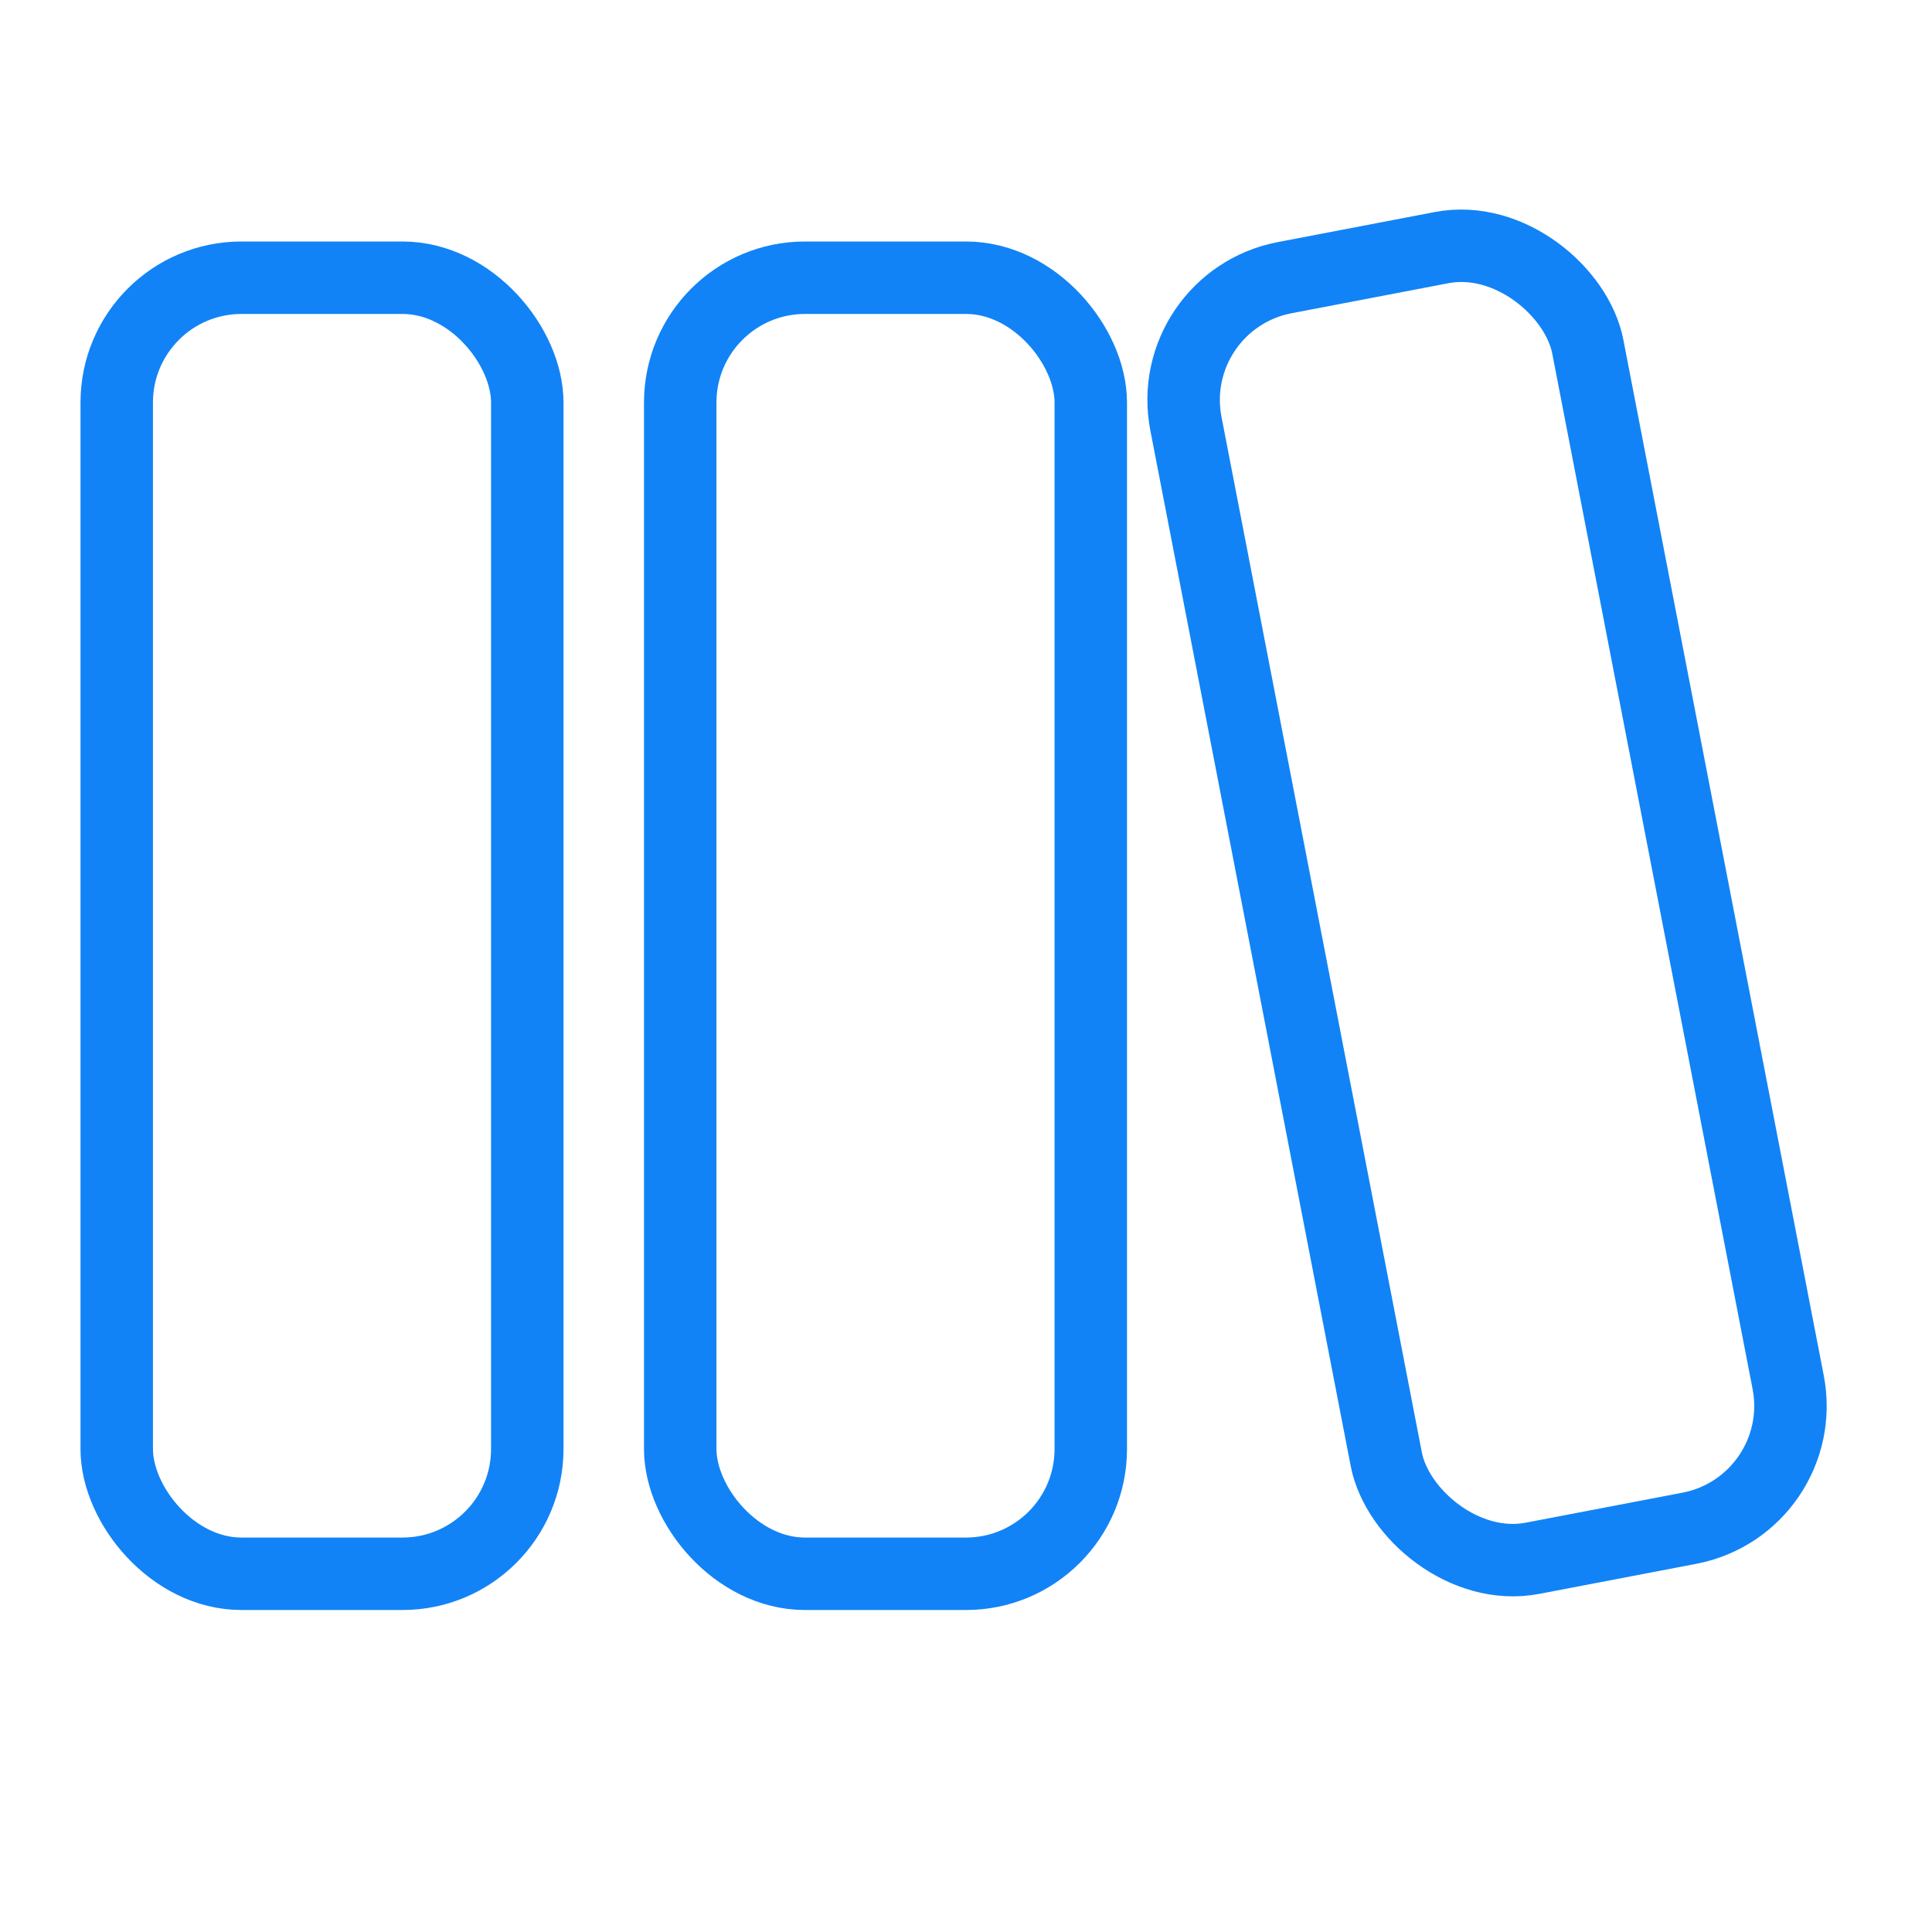
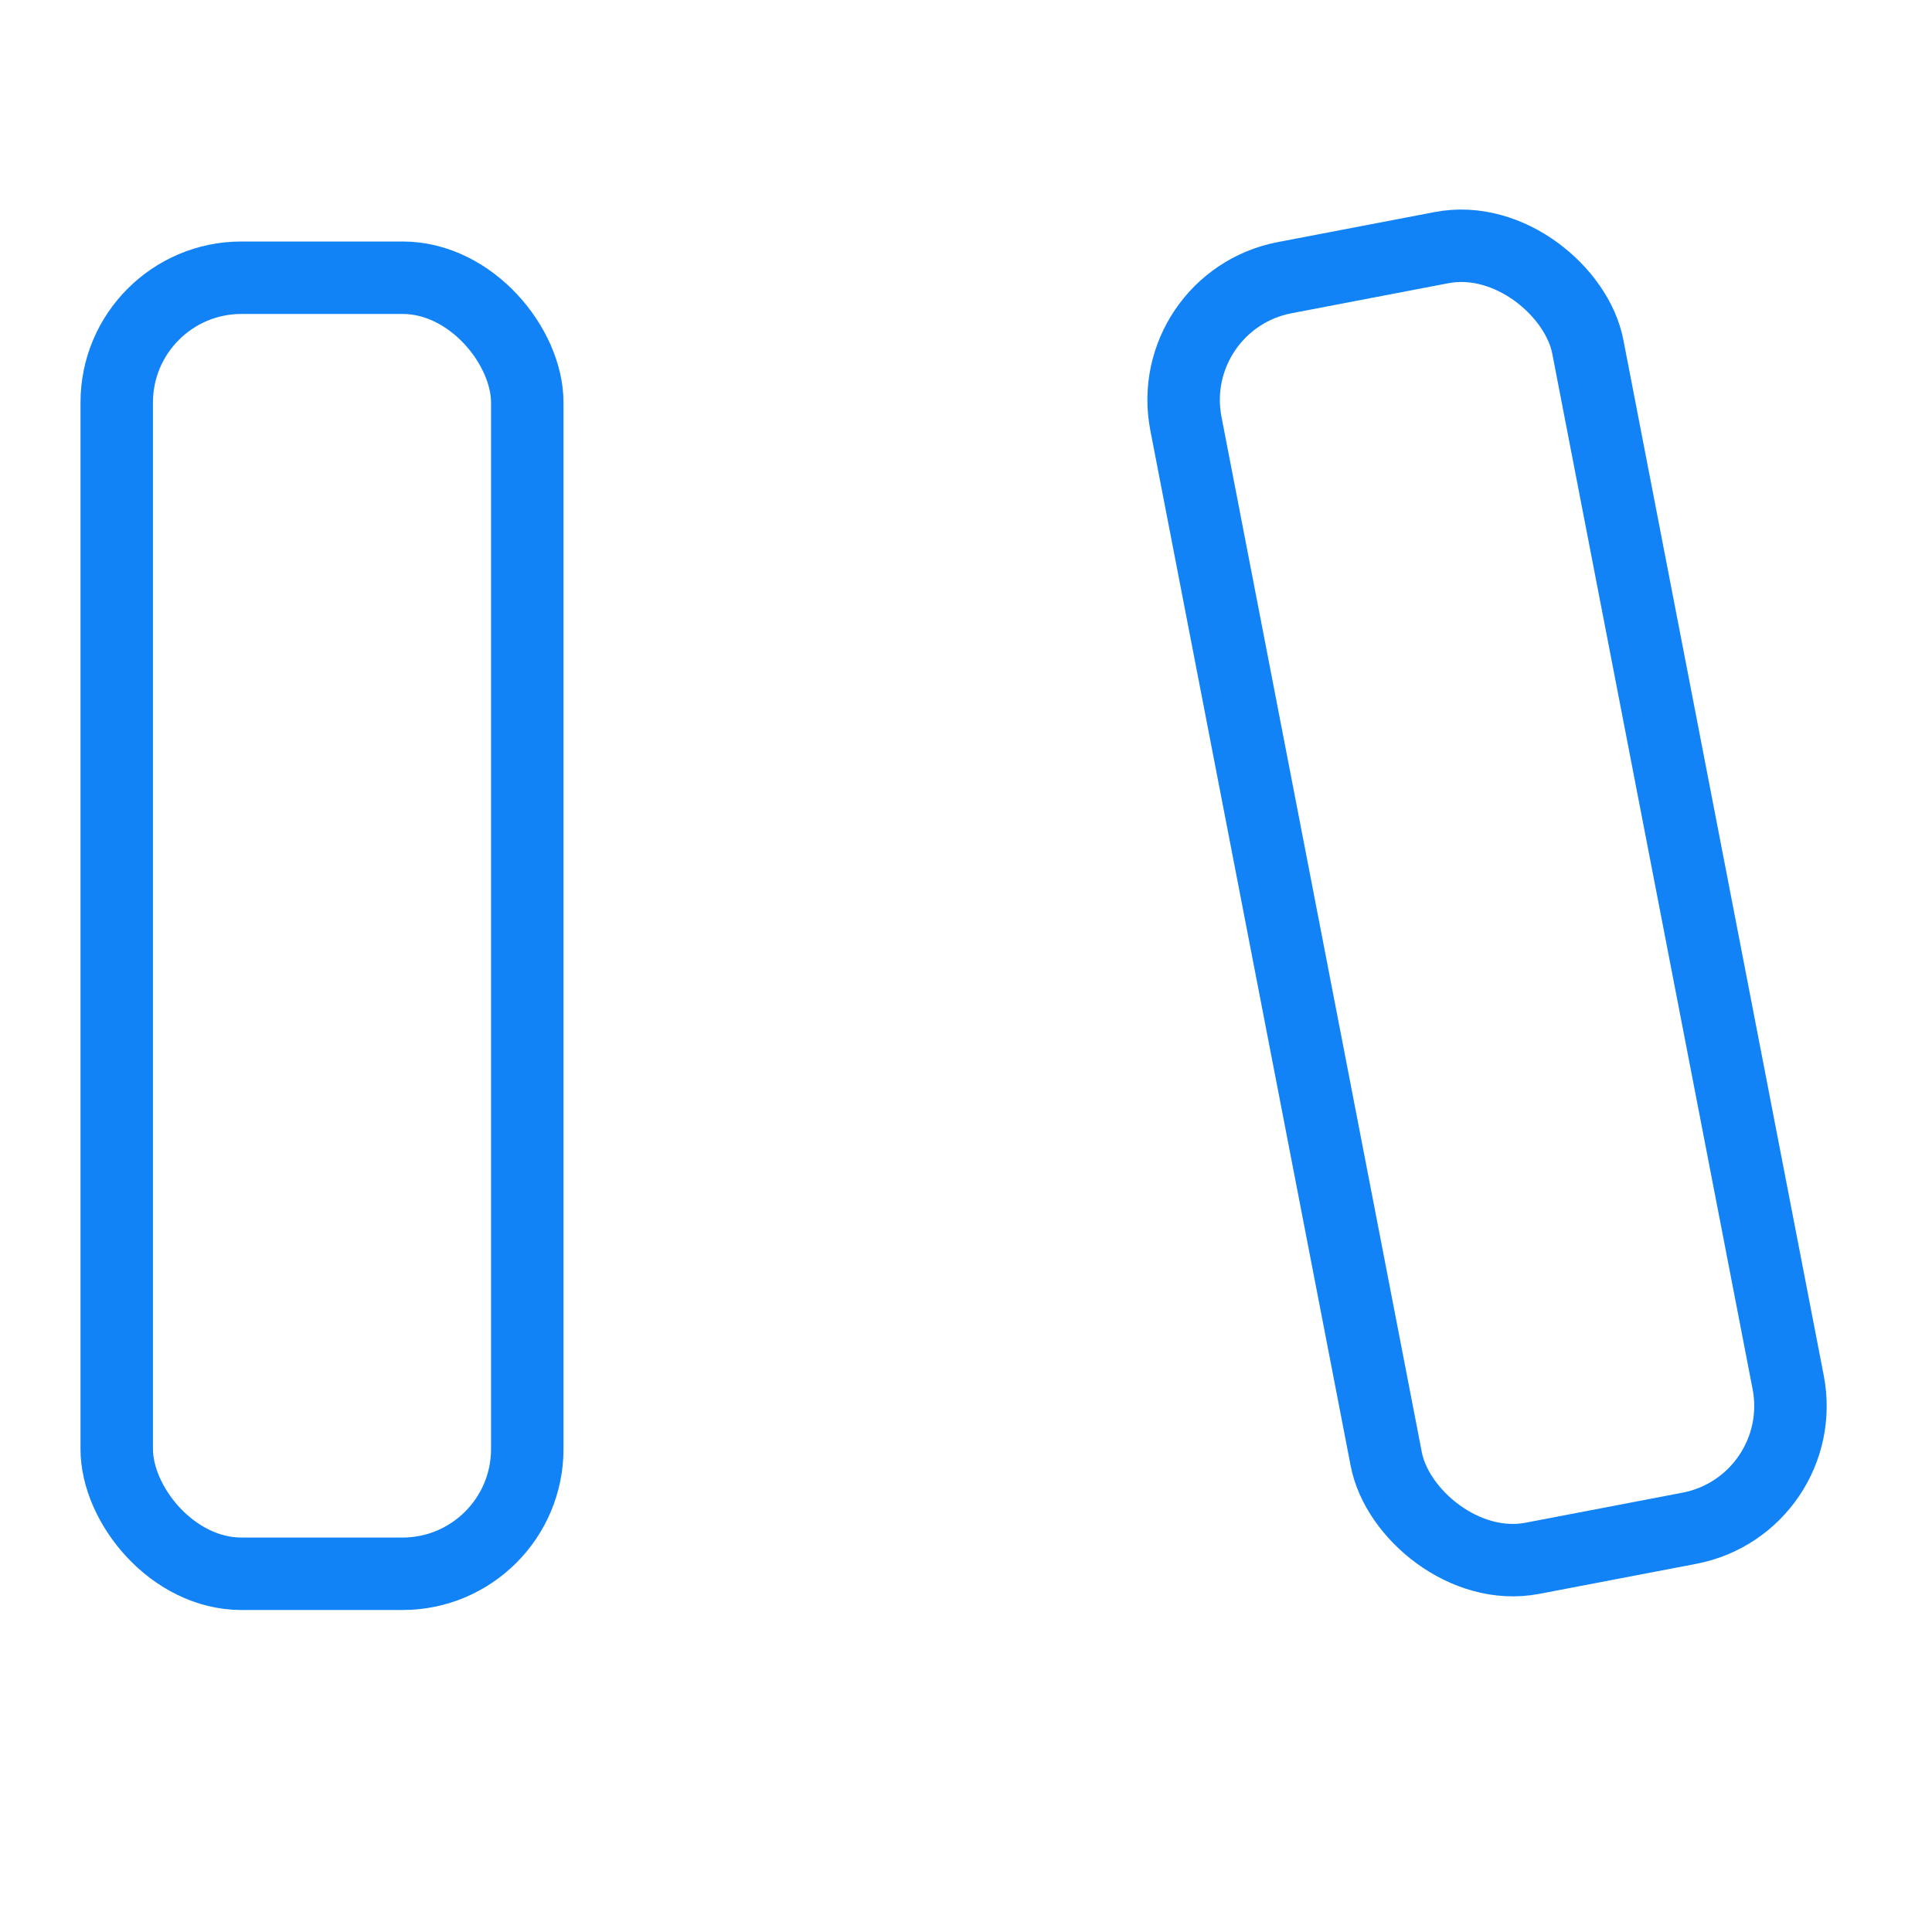
<svg xmlns="http://www.w3.org/2000/svg" width="24" height="24" viewBox="0 0 24 24" fill="none">
  <rect x="1.45" y="3.45" width="5.1" height="16.1" rx="1.55" stroke="#1183F6" stroke-width="0.9" />
-   <rect x="8.45" y="3.45" width="5.1" height="16.1" rx="1.55" stroke="#1183F6" stroke-width="0.9" />
  <rect x="0.527" y="0.357" width="5.084" height="16.2" rx="1.55" transform="matrix(0.982 -0.188 0.19 0.982 13.852 3.489)" stroke="#1183F6" stroke-width="0.9" />
</svg>